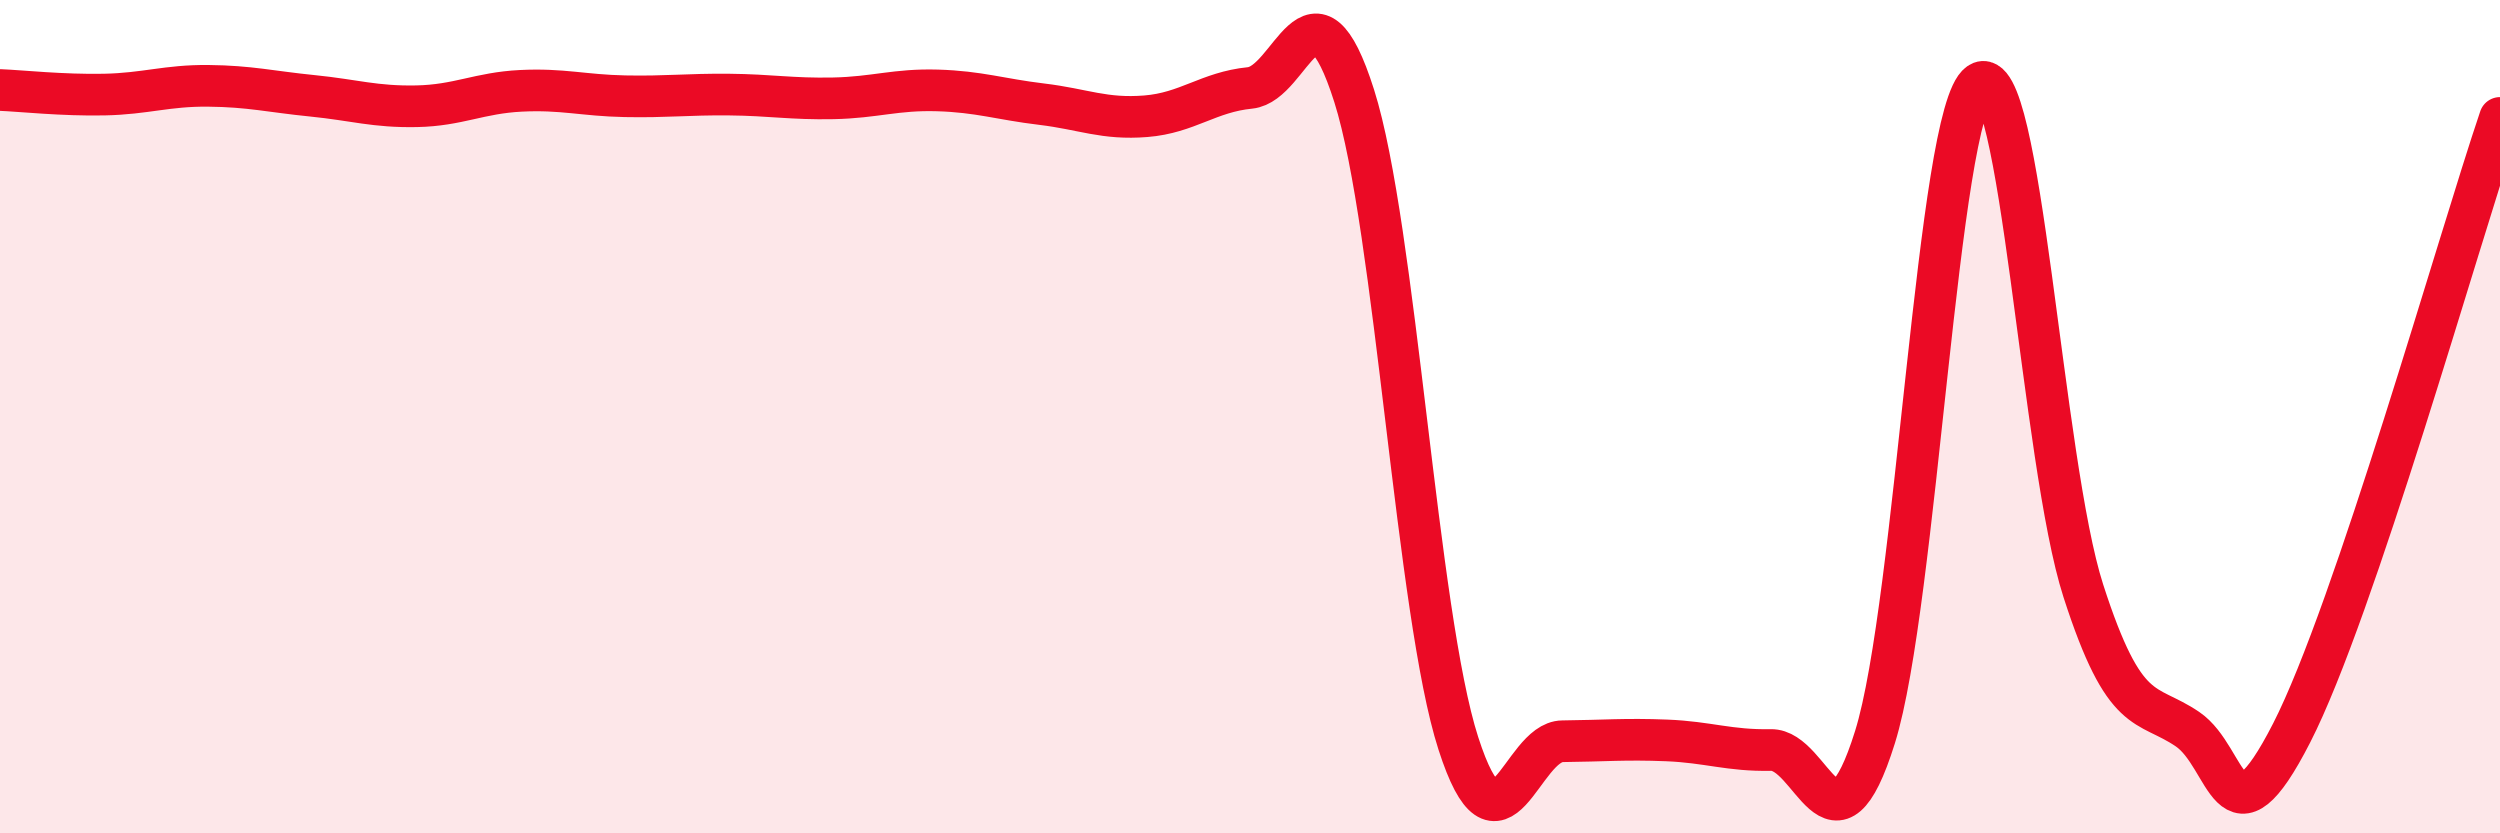
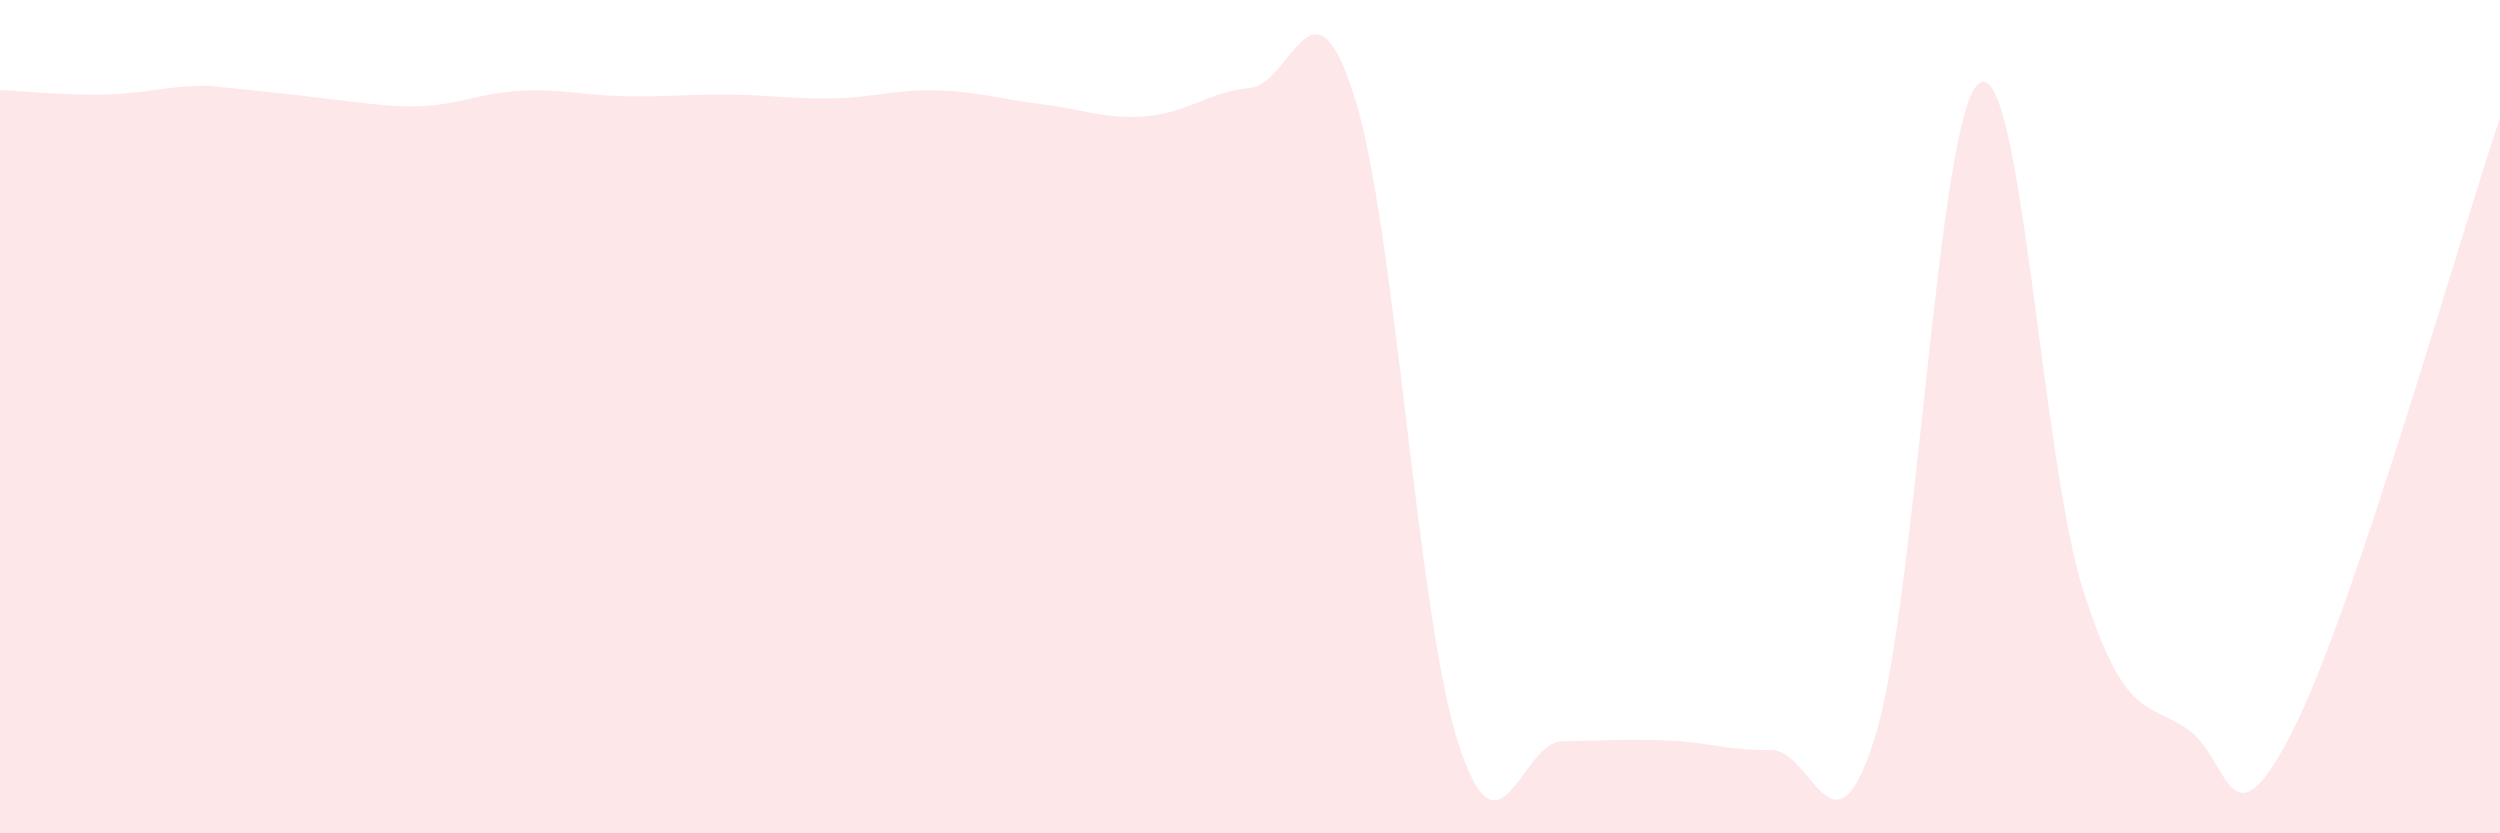
<svg xmlns="http://www.w3.org/2000/svg" width="60" height="20" viewBox="0 0 60 20">
-   <path d="M 0,2.16 C 0.5,2.18 1.5,2.29 2.5,2.27 C 3.5,2.25 4,2.05 5,2.06 C 6,2.07 6.5,2.2 7.5,2.3 C 8.5,2.4 9,2.57 10,2.55 C 11,2.53 11.5,2.23 12.5,2.18 C 13.5,2.13 14,2.29 15,2.31 C 16,2.33 16.5,2.26 17.5,2.27 C 18.5,2.28 19,2.38 20,2.36 C 21,2.34 21.5,2.14 22.5,2.17 C 23.5,2.2 24,2.38 25,2.5 C 26,2.62 26.5,2.87 27.5,2.79 C 28.5,2.71 29,2.21 30,2.11 C 31,2.01 31.5,-0.85 32.5,2.3 C 33.5,5.45 34,14.74 35,17.84 C 36,20.94 36.5,17.8 37.5,17.79 C 38.5,17.78 39,17.73 40,17.77 C 41,17.81 41.5,18.02 42.5,18 C 43.5,17.98 44,20.89 45,17.69 C 46,14.49 46.5,2.7 47.5,2 C 48.5,1.3 49,11.08 50,14.18 C 51,17.28 51.5,16.82 52.5,17.5 C 53.5,18.18 53.5,20.52 55,17.59 C 56.5,14.66 59,5.78 60,2.83L60 20L0 20Z" fill="#EB0A25" opacity="0.1" stroke-linecap="round" stroke-linejoin="round" />
-   <path d="M 0,2.16 C 0.5,2.18 1.5,2.29 2.5,2.27 C 3.5,2.25 4,2.05 5,2.06 C 6,2.07 6.5,2.2 7.5,2.3 C 8.5,2.4 9,2.57 10,2.55 C 11,2.53 11.5,2.23 12.5,2.18 C 13.5,2.13 14,2.29 15,2.31 C 16,2.33 16.5,2.26 17.5,2.27 C 18.5,2.28 19,2.38 20,2.36 C 21,2.34 21.5,2.14 22.5,2.17 C 23.5,2.2 24,2.38 25,2.5 C 26,2.62 26.5,2.87 27.5,2.79 C 28.5,2.71 29,2.21 30,2.11 C 31,2.01 31.5,-0.85 32.5,2.3 C 33.5,5.45 34,14.74 35,17.84 C 36,20.94 36.5,17.8 37.5,17.79 C 38.5,17.78 39,17.73 40,17.77 C 41,17.81 41.5,18.02 42.5,18 C 43.5,17.98 44,20.89 45,17.69 C 46,14.49 46.5,2.7 47.5,2 C 48.5,1.3 49,11.08 50,14.18 C 51,17.28 51.5,16.82 52.5,17.5 C 53.5,18.18 53.5,20.52 55,17.59 C 56.5,14.66 59,5.78 60,2.83" stroke="#EB0A25" stroke-width="1" fill="none" stroke-linecap="round" stroke-linejoin="round" />
+   <path d="M 0,2.16 C 0.5,2.18 1.5,2.29 2.5,2.27 C 3.5,2.25 4,2.05 5,2.06 C 8.5,2.4 9,2.57 10,2.55 C 11,2.53 11.5,2.23 12.5,2.18 C 13.5,2.13 14,2.29 15,2.31 C 16,2.33 16.5,2.26 17.5,2.27 C 18.5,2.28 19,2.38 20,2.36 C 21,2.34 21.5,2.14 22.5,2.17 C 23.5,2.2 24,2.38 25,2.5 C 26,2.62 26.5,2.87 27.5,2.79 C 28.5,2.71 29,2.21 30,2.11 C 31,2.01 31.5,-0.85 32.5,2.3 C 33.5,5.45 34,14.74 35,17.84 C 36,20.94 36.5,17.8 37.5,17.79 C 38.5,17.78 39,17.73 40,17.77 C 41,17.81 41.5,18.02 42.5,18 C 43.5,17.98 44,20.89 45,17.69 C 46,14.49 46.5,2.7 47.5,2 C 48.5,1.3 49,11.08 50,14.18 C 51,17.28 51.5,16.82 52.5,17.5 C 53.5,18.18 53.5,20.52 55,17.59 C 56.5,14.66 59,5.78 60,2.83L60 20L0 20Z" fill="#EB0A25" opacity="0.1" stroke-linecap="round" stroke-linejoin="round" />
</svg>